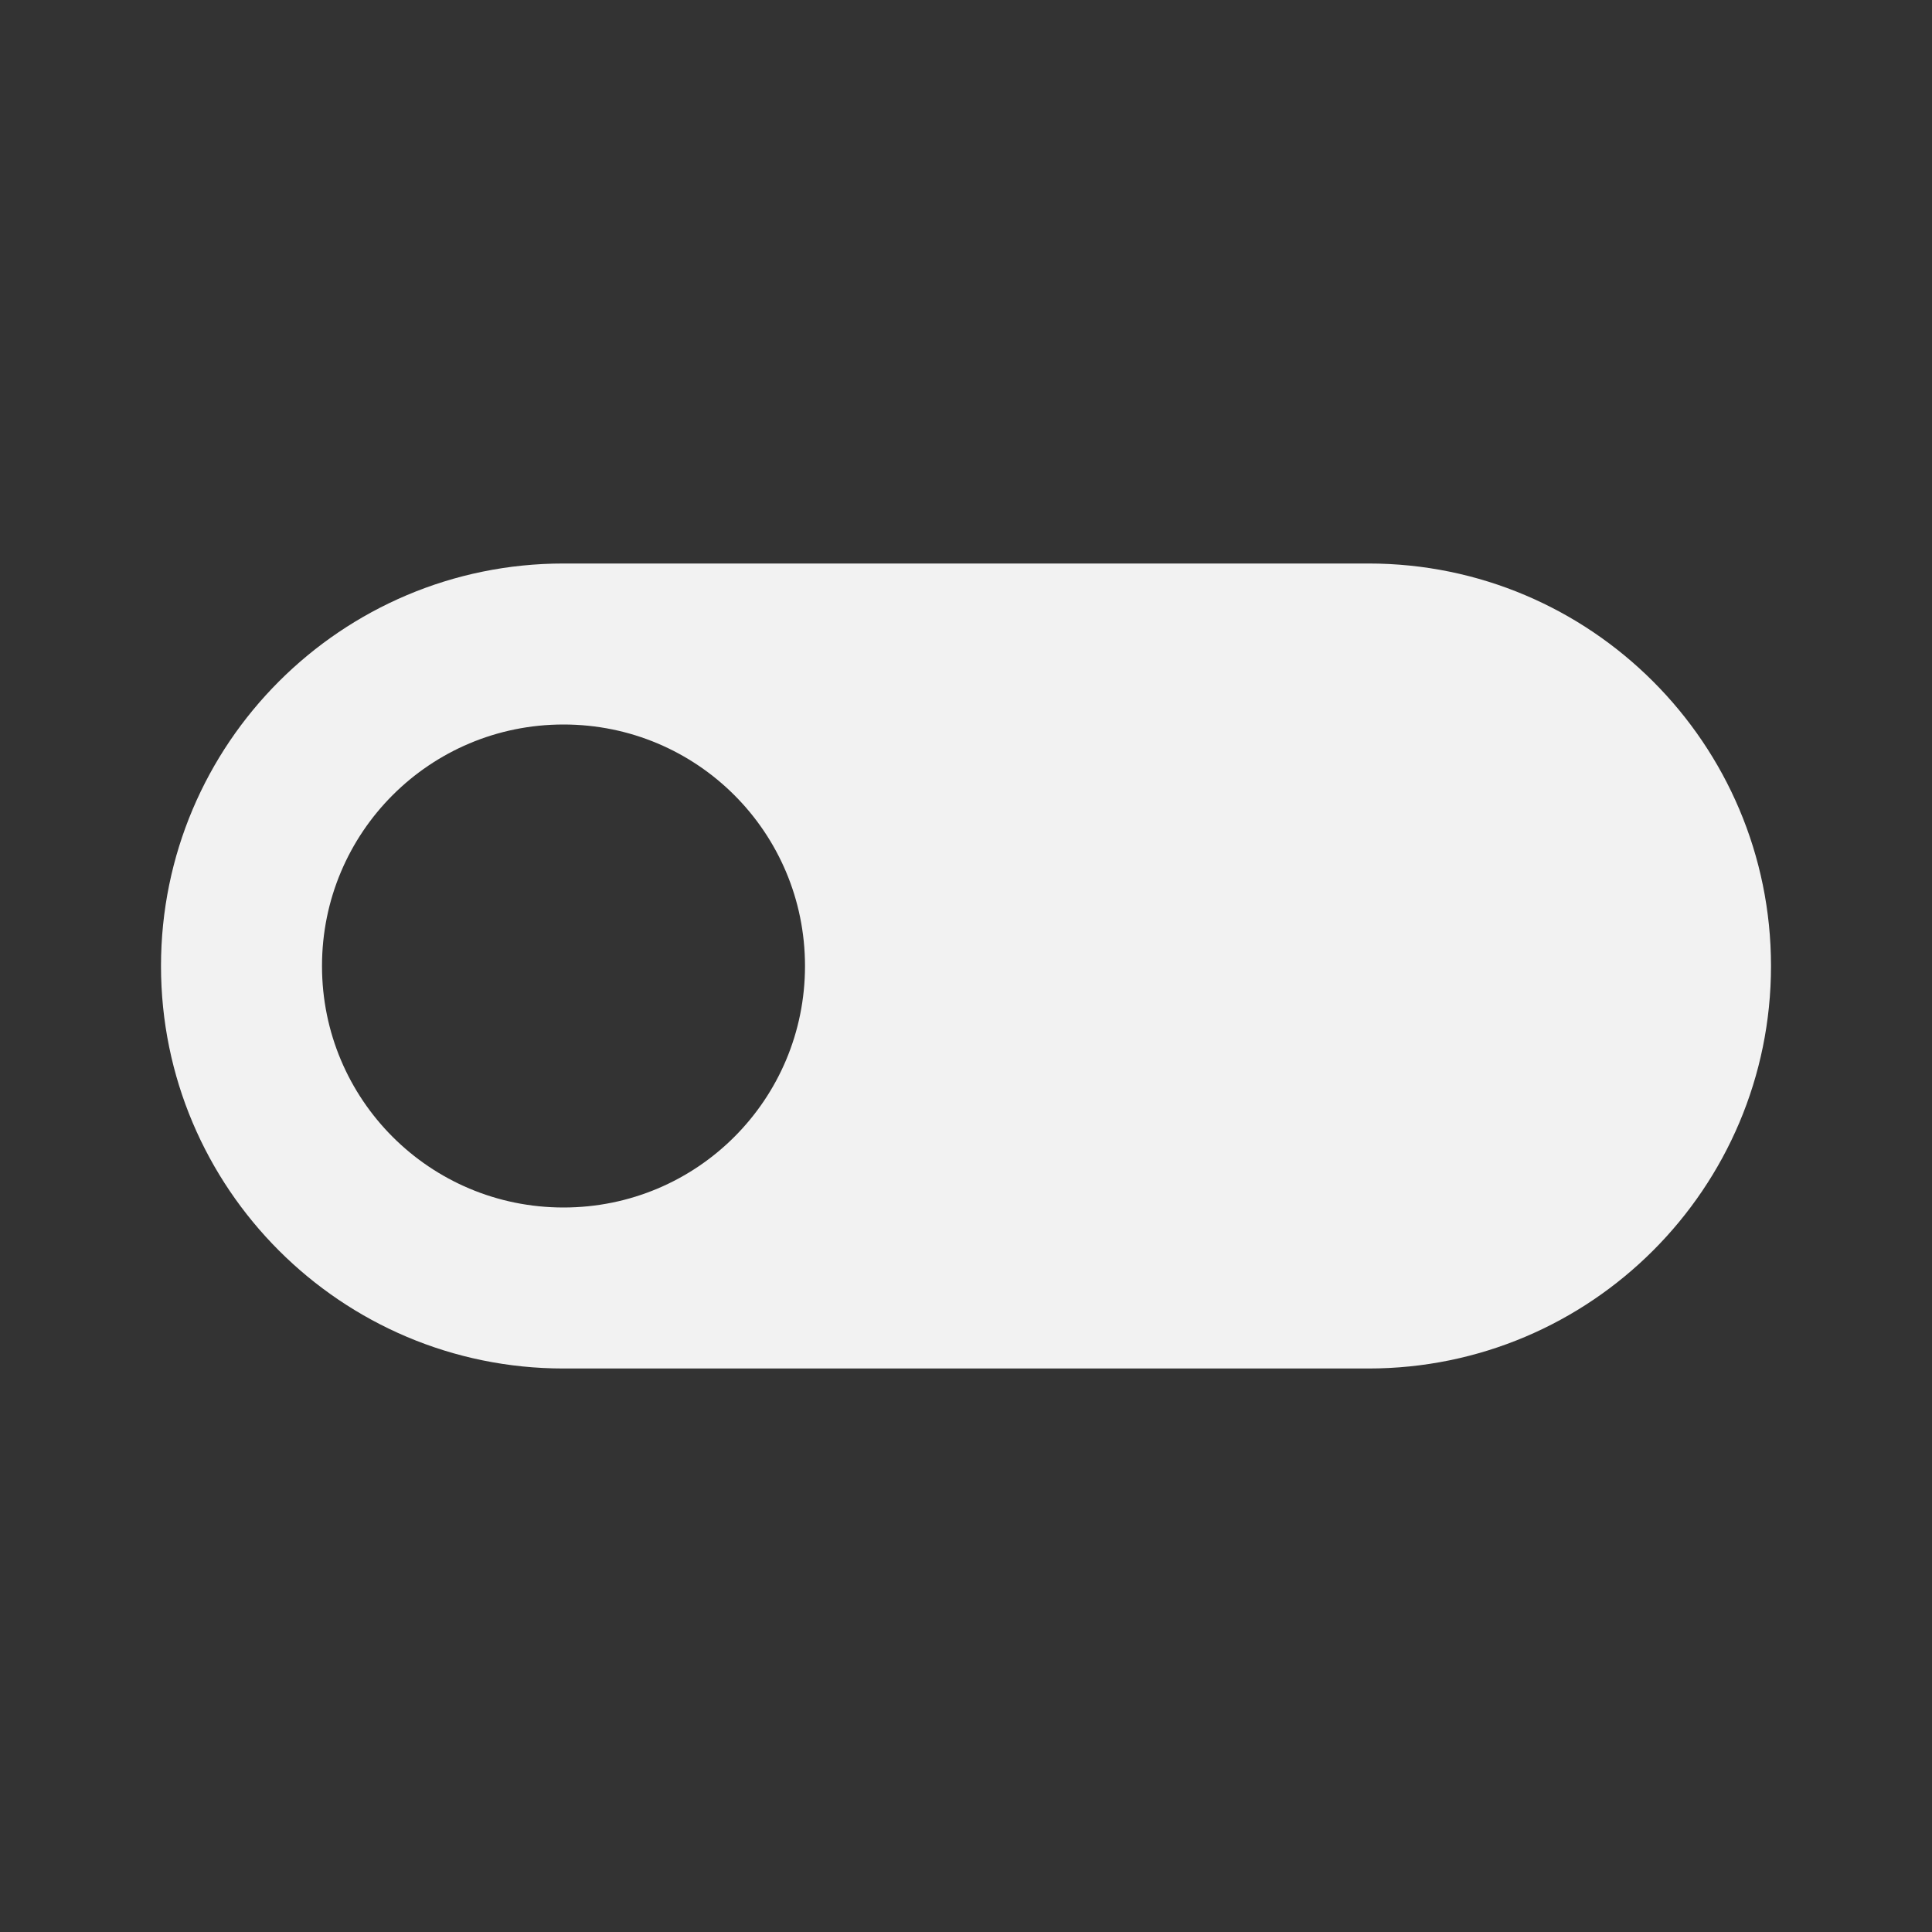
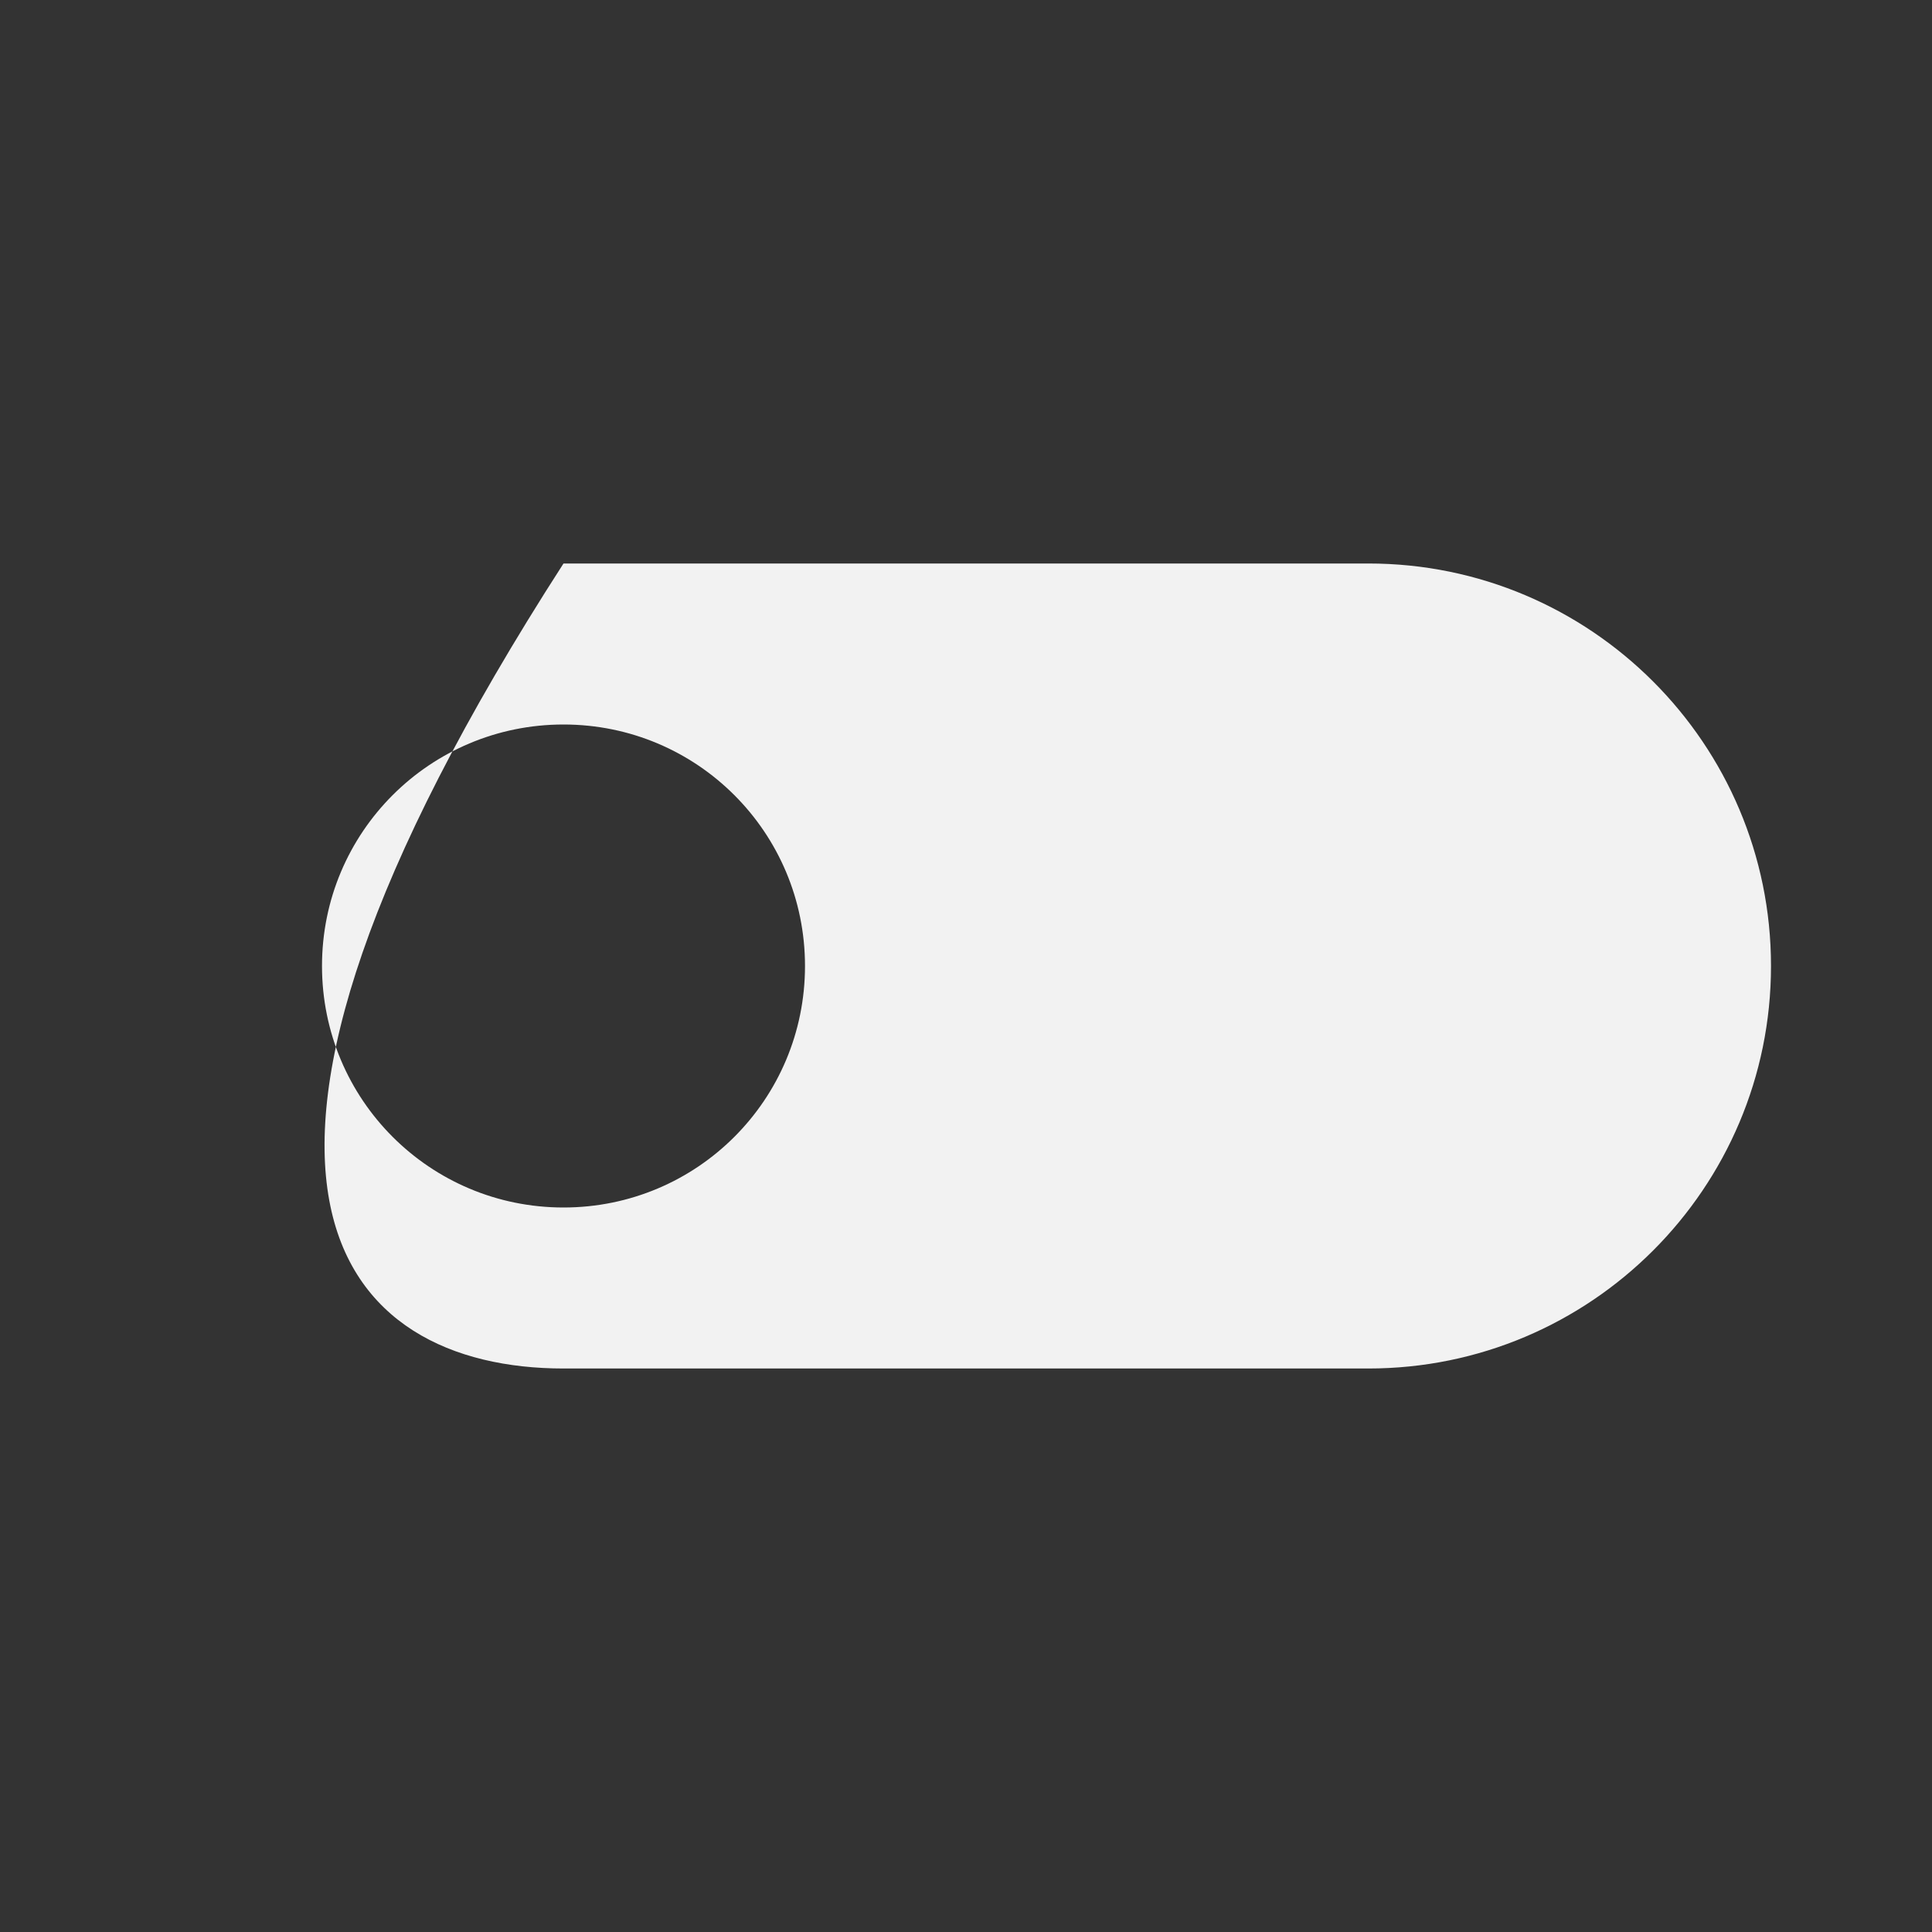
<svg xmlns="http://www.w3.org/2000/svg" width="36" height="36" viewBox="0 0 36 36" fill="none">
  <rect x="0" y="0" width="36" height="36" fill="#333333" stroke="none" />
-   <path d="M25.5 10.5H10.5C6.36 10.5 3 13.86 3 18C3 22.14 6.36 25.5 10.5 25.5H25.5C29.64 25.5 33 22.14 33 18C33 13.86 29.64 10.5 25.5 10.5ZM10.5 22.5C8.01 22.5 6 20.49 6 18C6 15.51 8.01 13.5 10.5 13.5C12.99 13.5 15 15.51 15 18C15 20.49 12.99 22.5 10.5 22.5Z" fill="#F2F2F2" />
+   <path d="M25.5 10.5H10.5C3 22.14 6.36 25.5 10.5 25.5H25.5C29.64 25.5 33 22.14 33 18C33 13.86 29.64 10.5 25.5 10.5ZM10.5 22.5C8.01 22.5 6 20.49 6 18C6 15.51 8.01 13.5 10.5 13.5C12.99 13.5 15 15.51 15 18C15 20.49 12.99 22.5 10.5 22.5Z" fill="#F2F2F2" />
</svg>